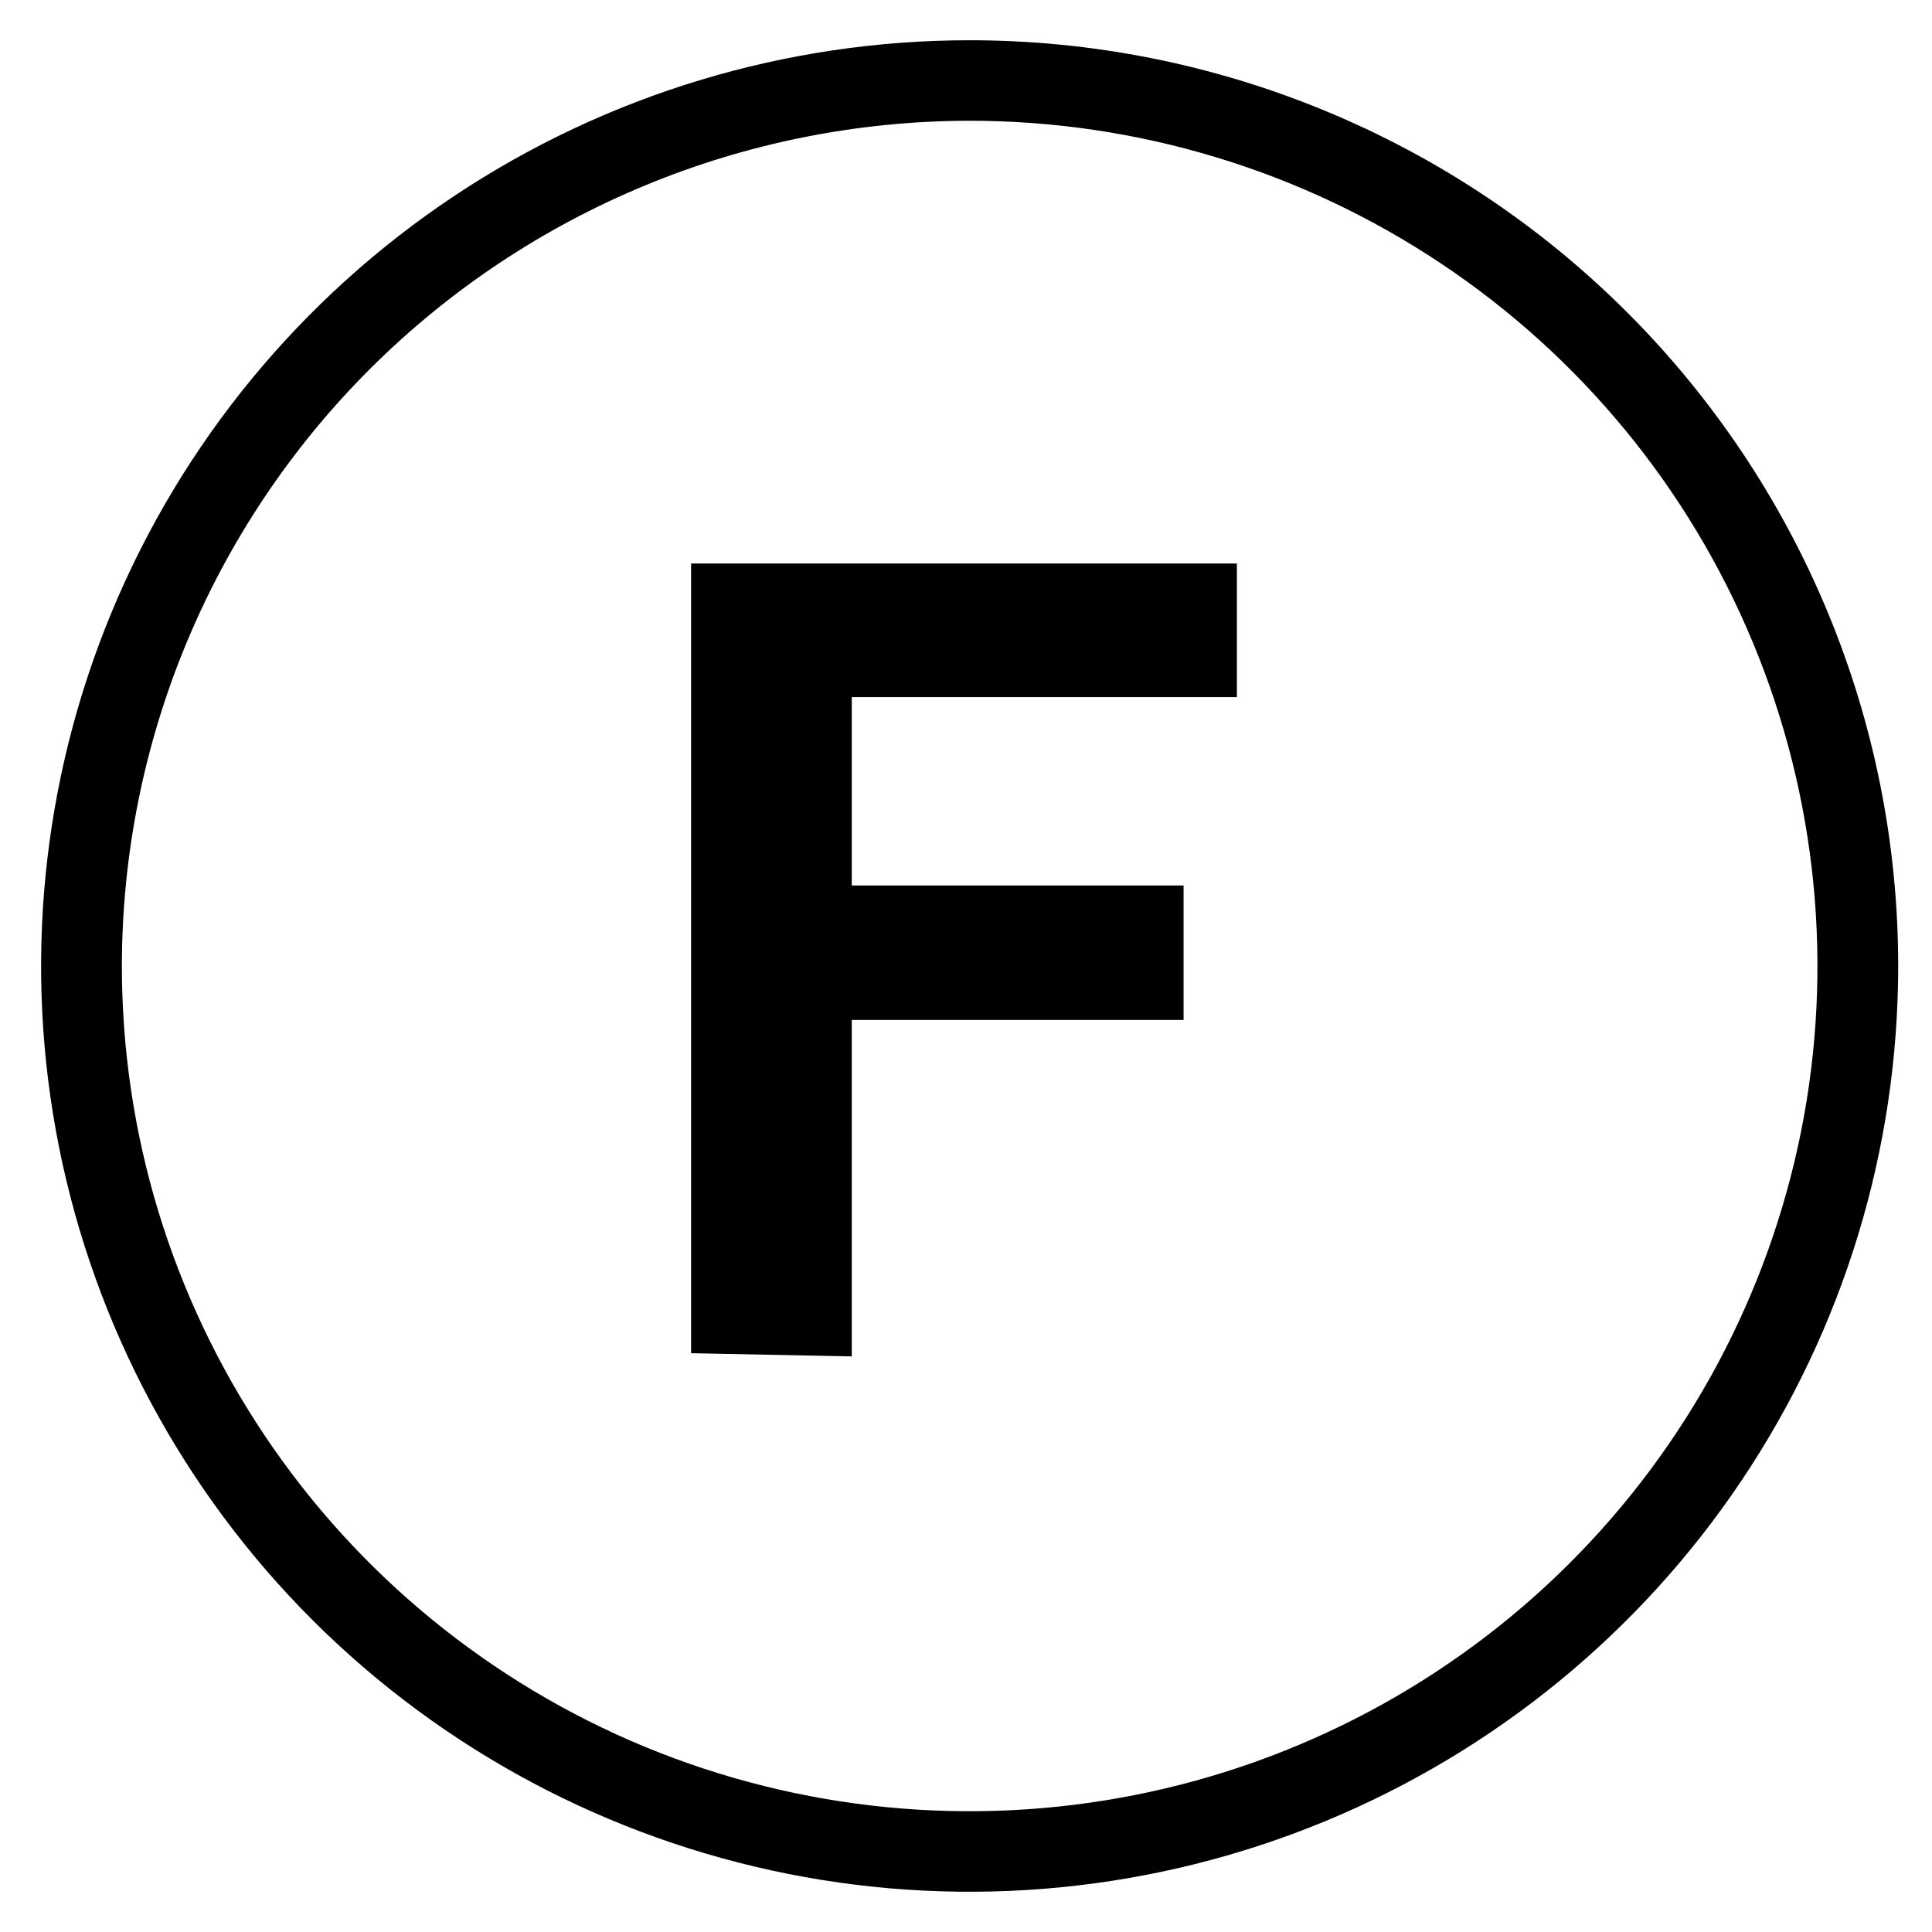
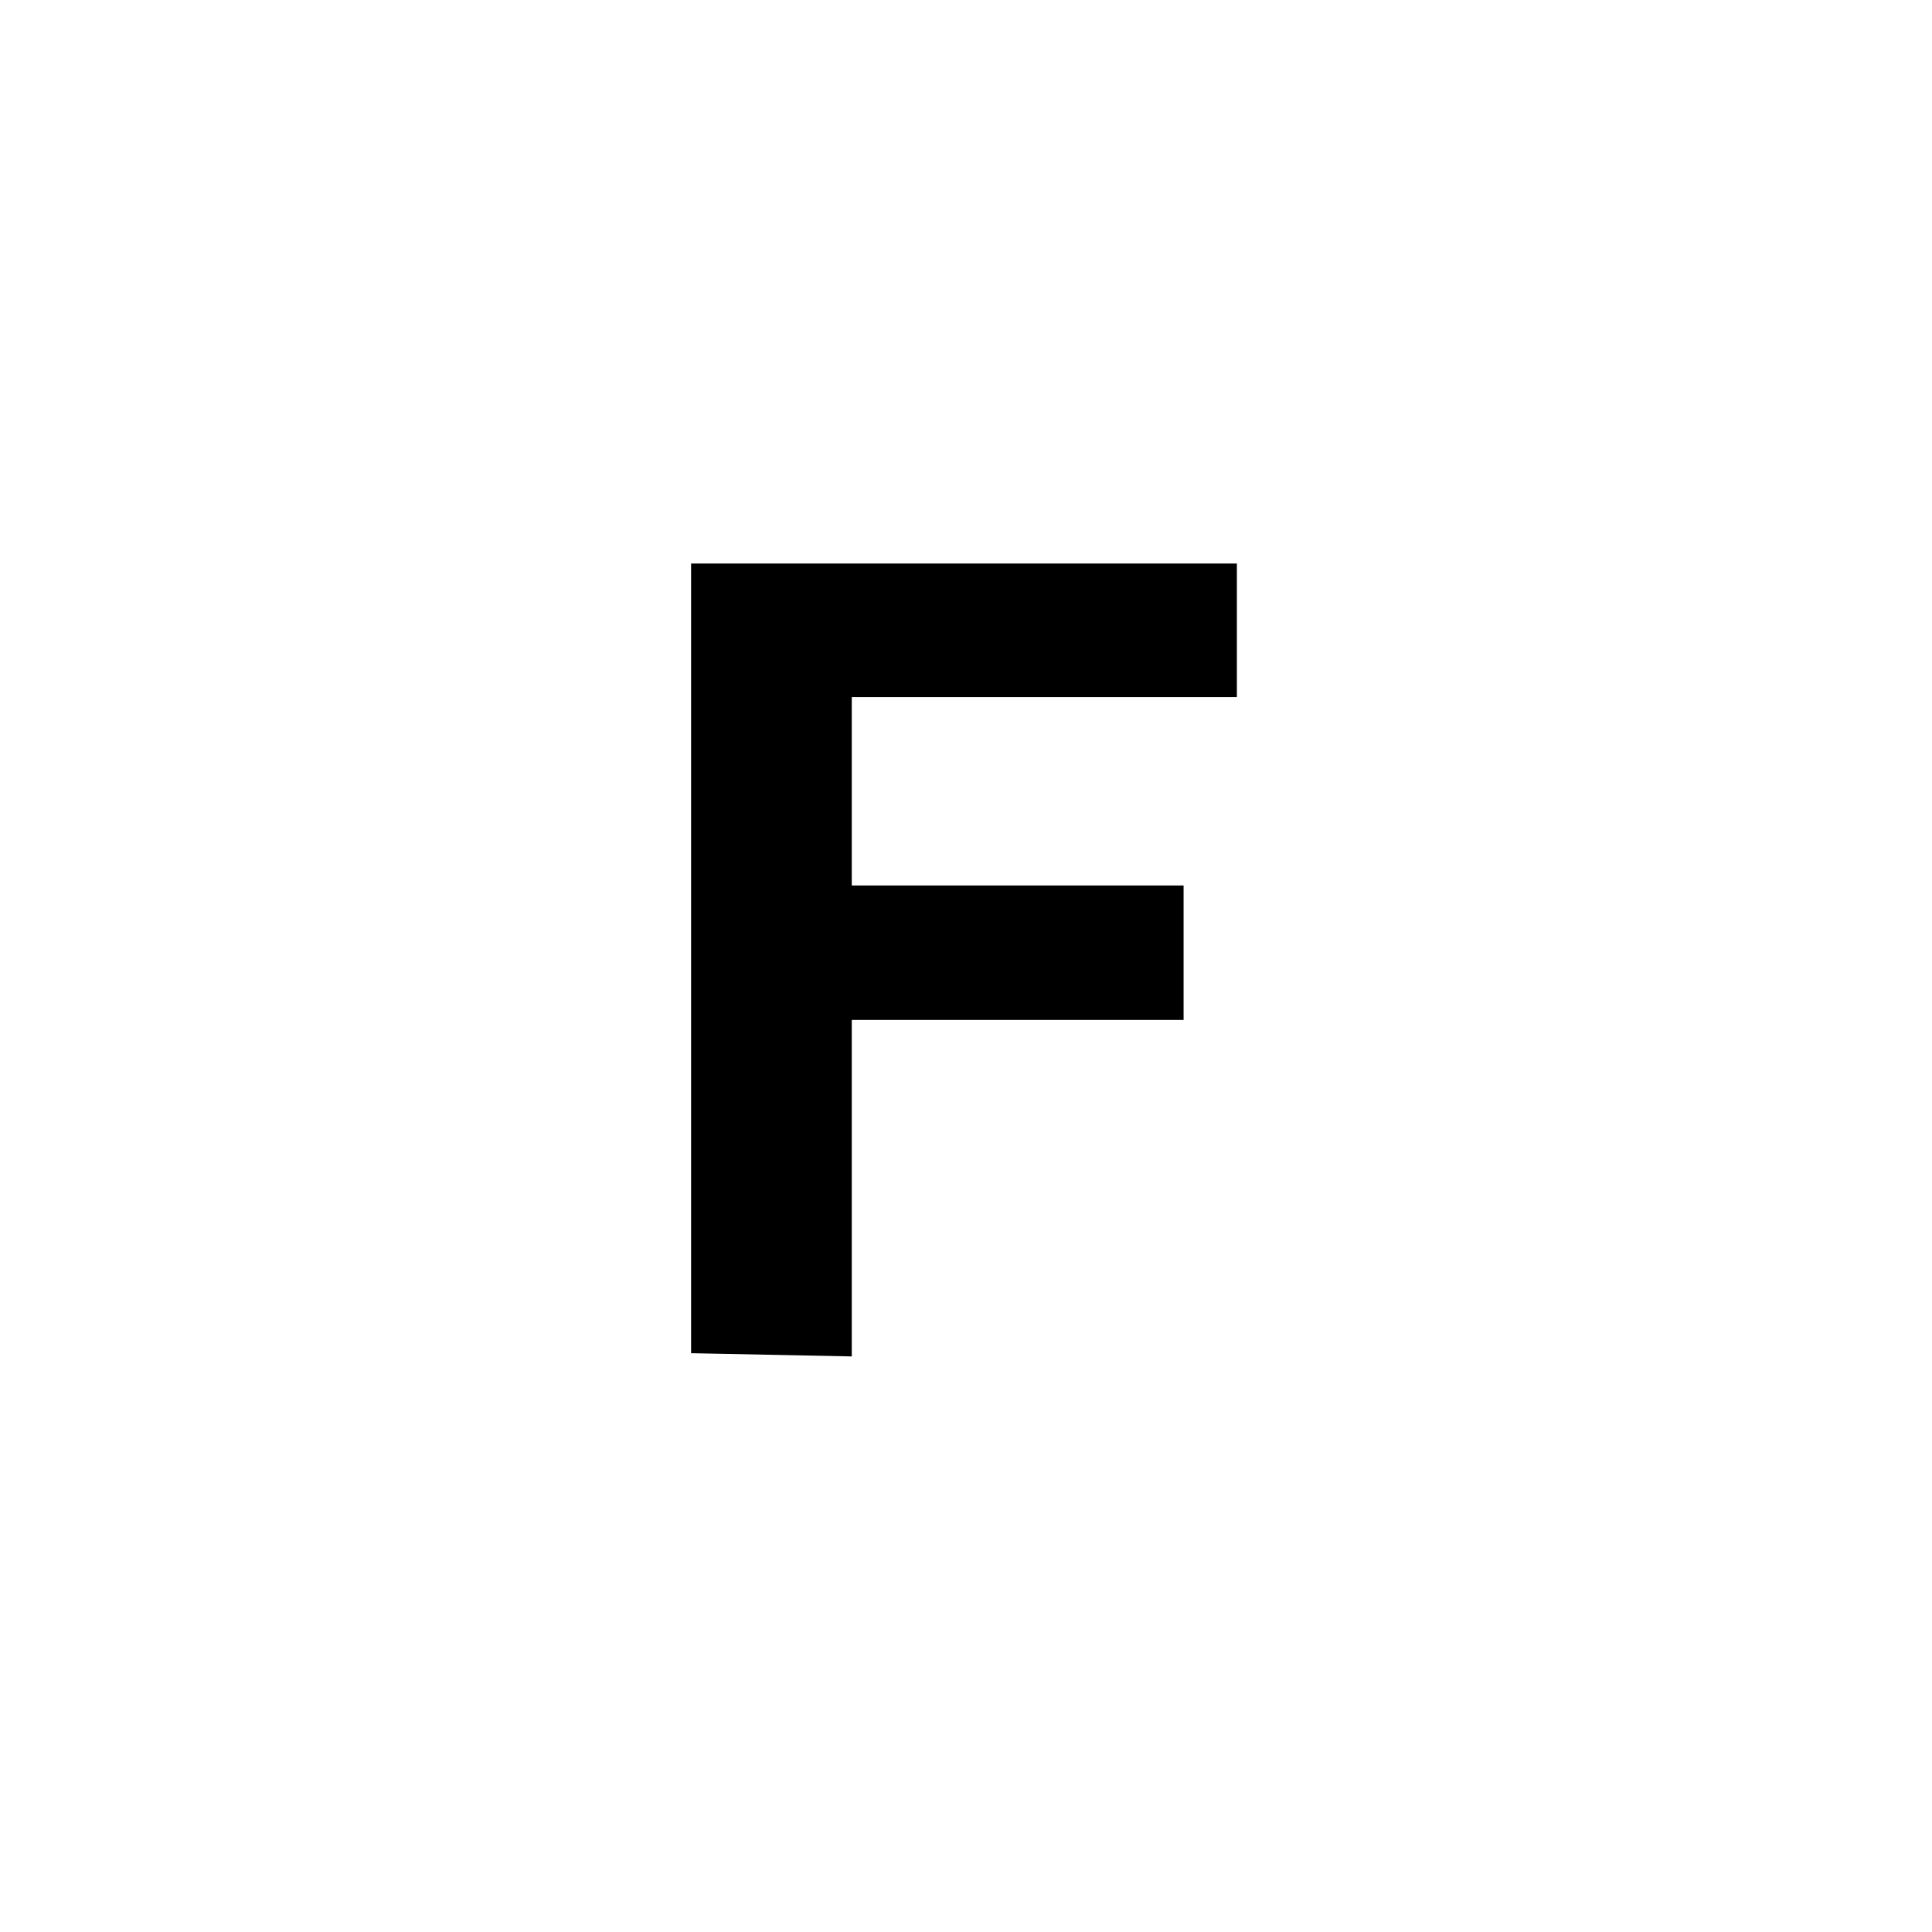
<svg xmlns="http://www.w3.org/2000/svg" width="24" height="24" viewBox="0 0 24 24" fill="none">
  <path d="M8.585 16.81V7H15.365V8.66H10.581V11H14.703V12.67H10.581V16.85L8.585 16.81Z" fill="black" />
-   <path d="M12.045 1.5C14.128 1.5 16.164 2.116 17.896 3.27C19.628 4.423 20.978 6.063 21.775 7.982C22.572 9.9 22.781 12.012 22.375 14.048C21.968 16.085 20.965 17.956 19.492 19.425C18.019 20.893 16.143 21.893 14.1 22.298C12.057 22.703 9.939 22.495 8.015 21.701C6.091 20.906 4.446 19.56 3.289 17.834C2.131 16.107 1.514 14.077 1.514 12C1.516 9.216 2.627 6.547 4.601 4.578C6.576 2.61 9.253 1.503 12.045 1.5ZM12.045 0.5C9.764 0.5 7.534 1.174 5.637 2.438C3.74 3.702 2.262 5.498 1.389 7.599C0.516 9.7 0.287 12.013 0.732 14.243C1.177 16.474 2.276 18.523 3.889 20.132C5.502 21.74 7.558 22.835 9.795 23.279C12.033 23.723 14.352 23.495 16.459 22.625C18.567 21.754 20.369 20.28 21.636 18.389C22.903 16.498 23.58 14.274 23.58 12C23.58 8.95 22.365 6.025 20.201 3.868C18.038 1.712 15.104 0.5 12.045 0.5Z" fill="black" />
</svg>